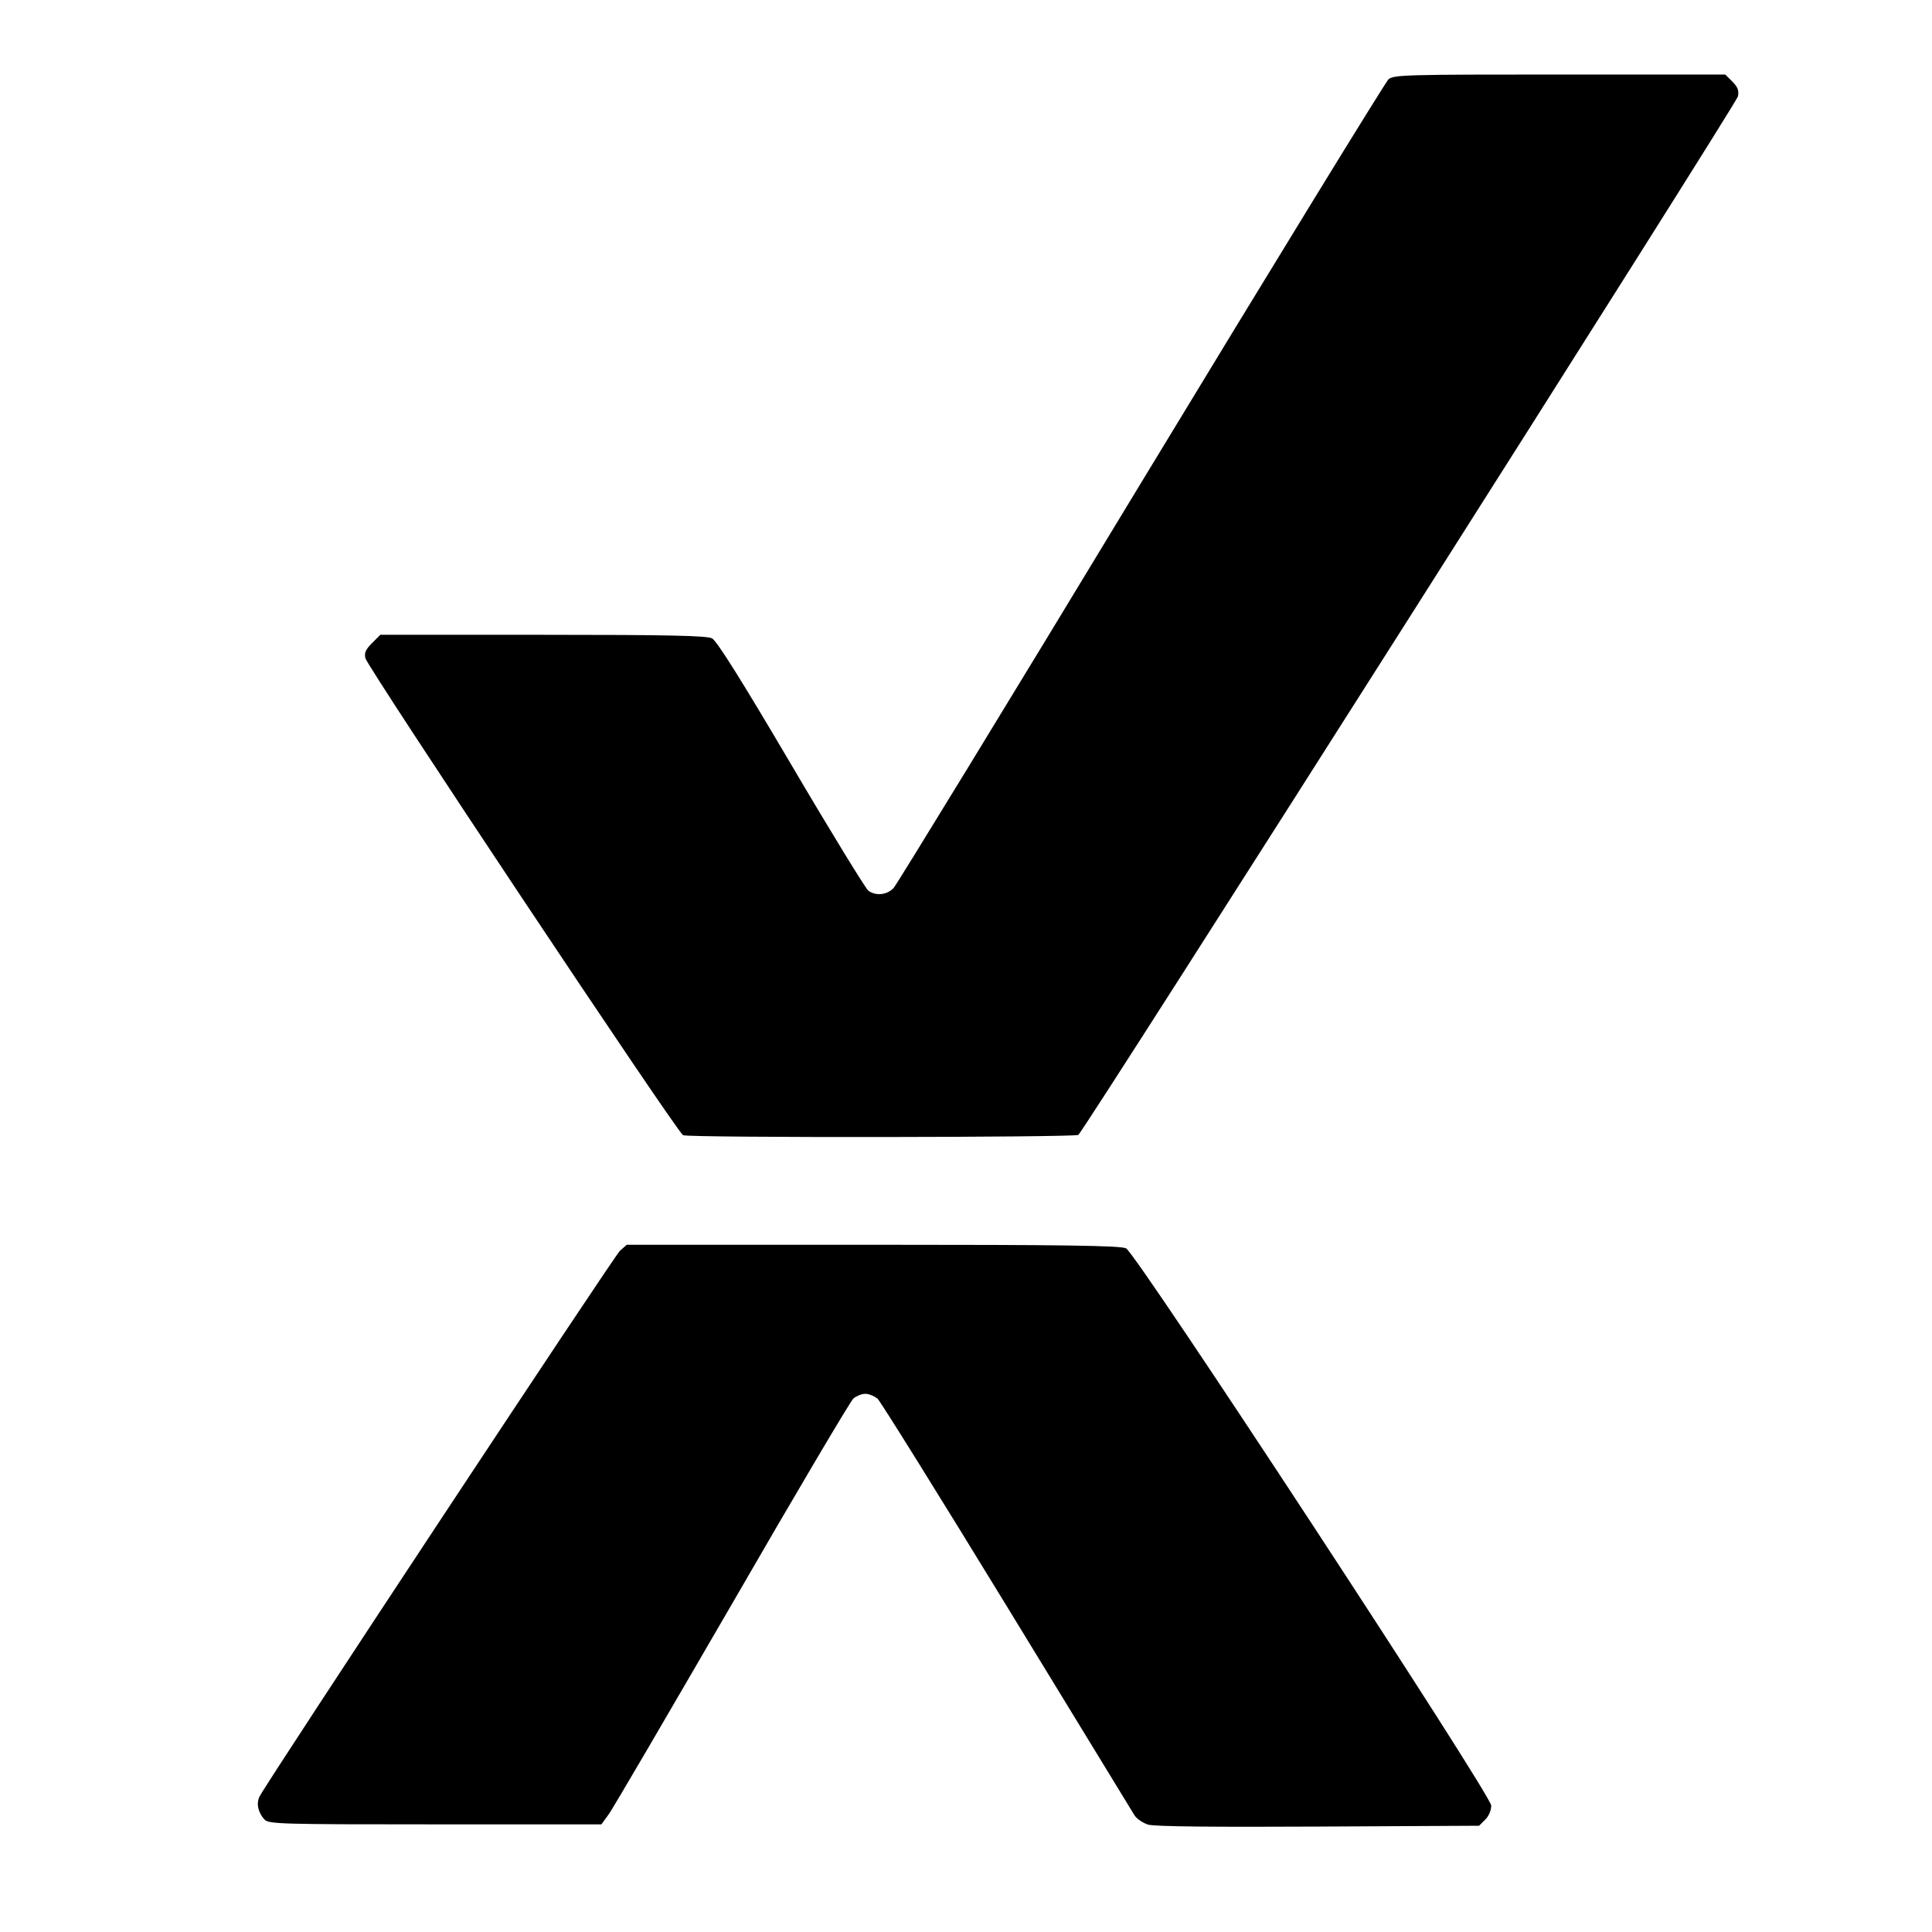
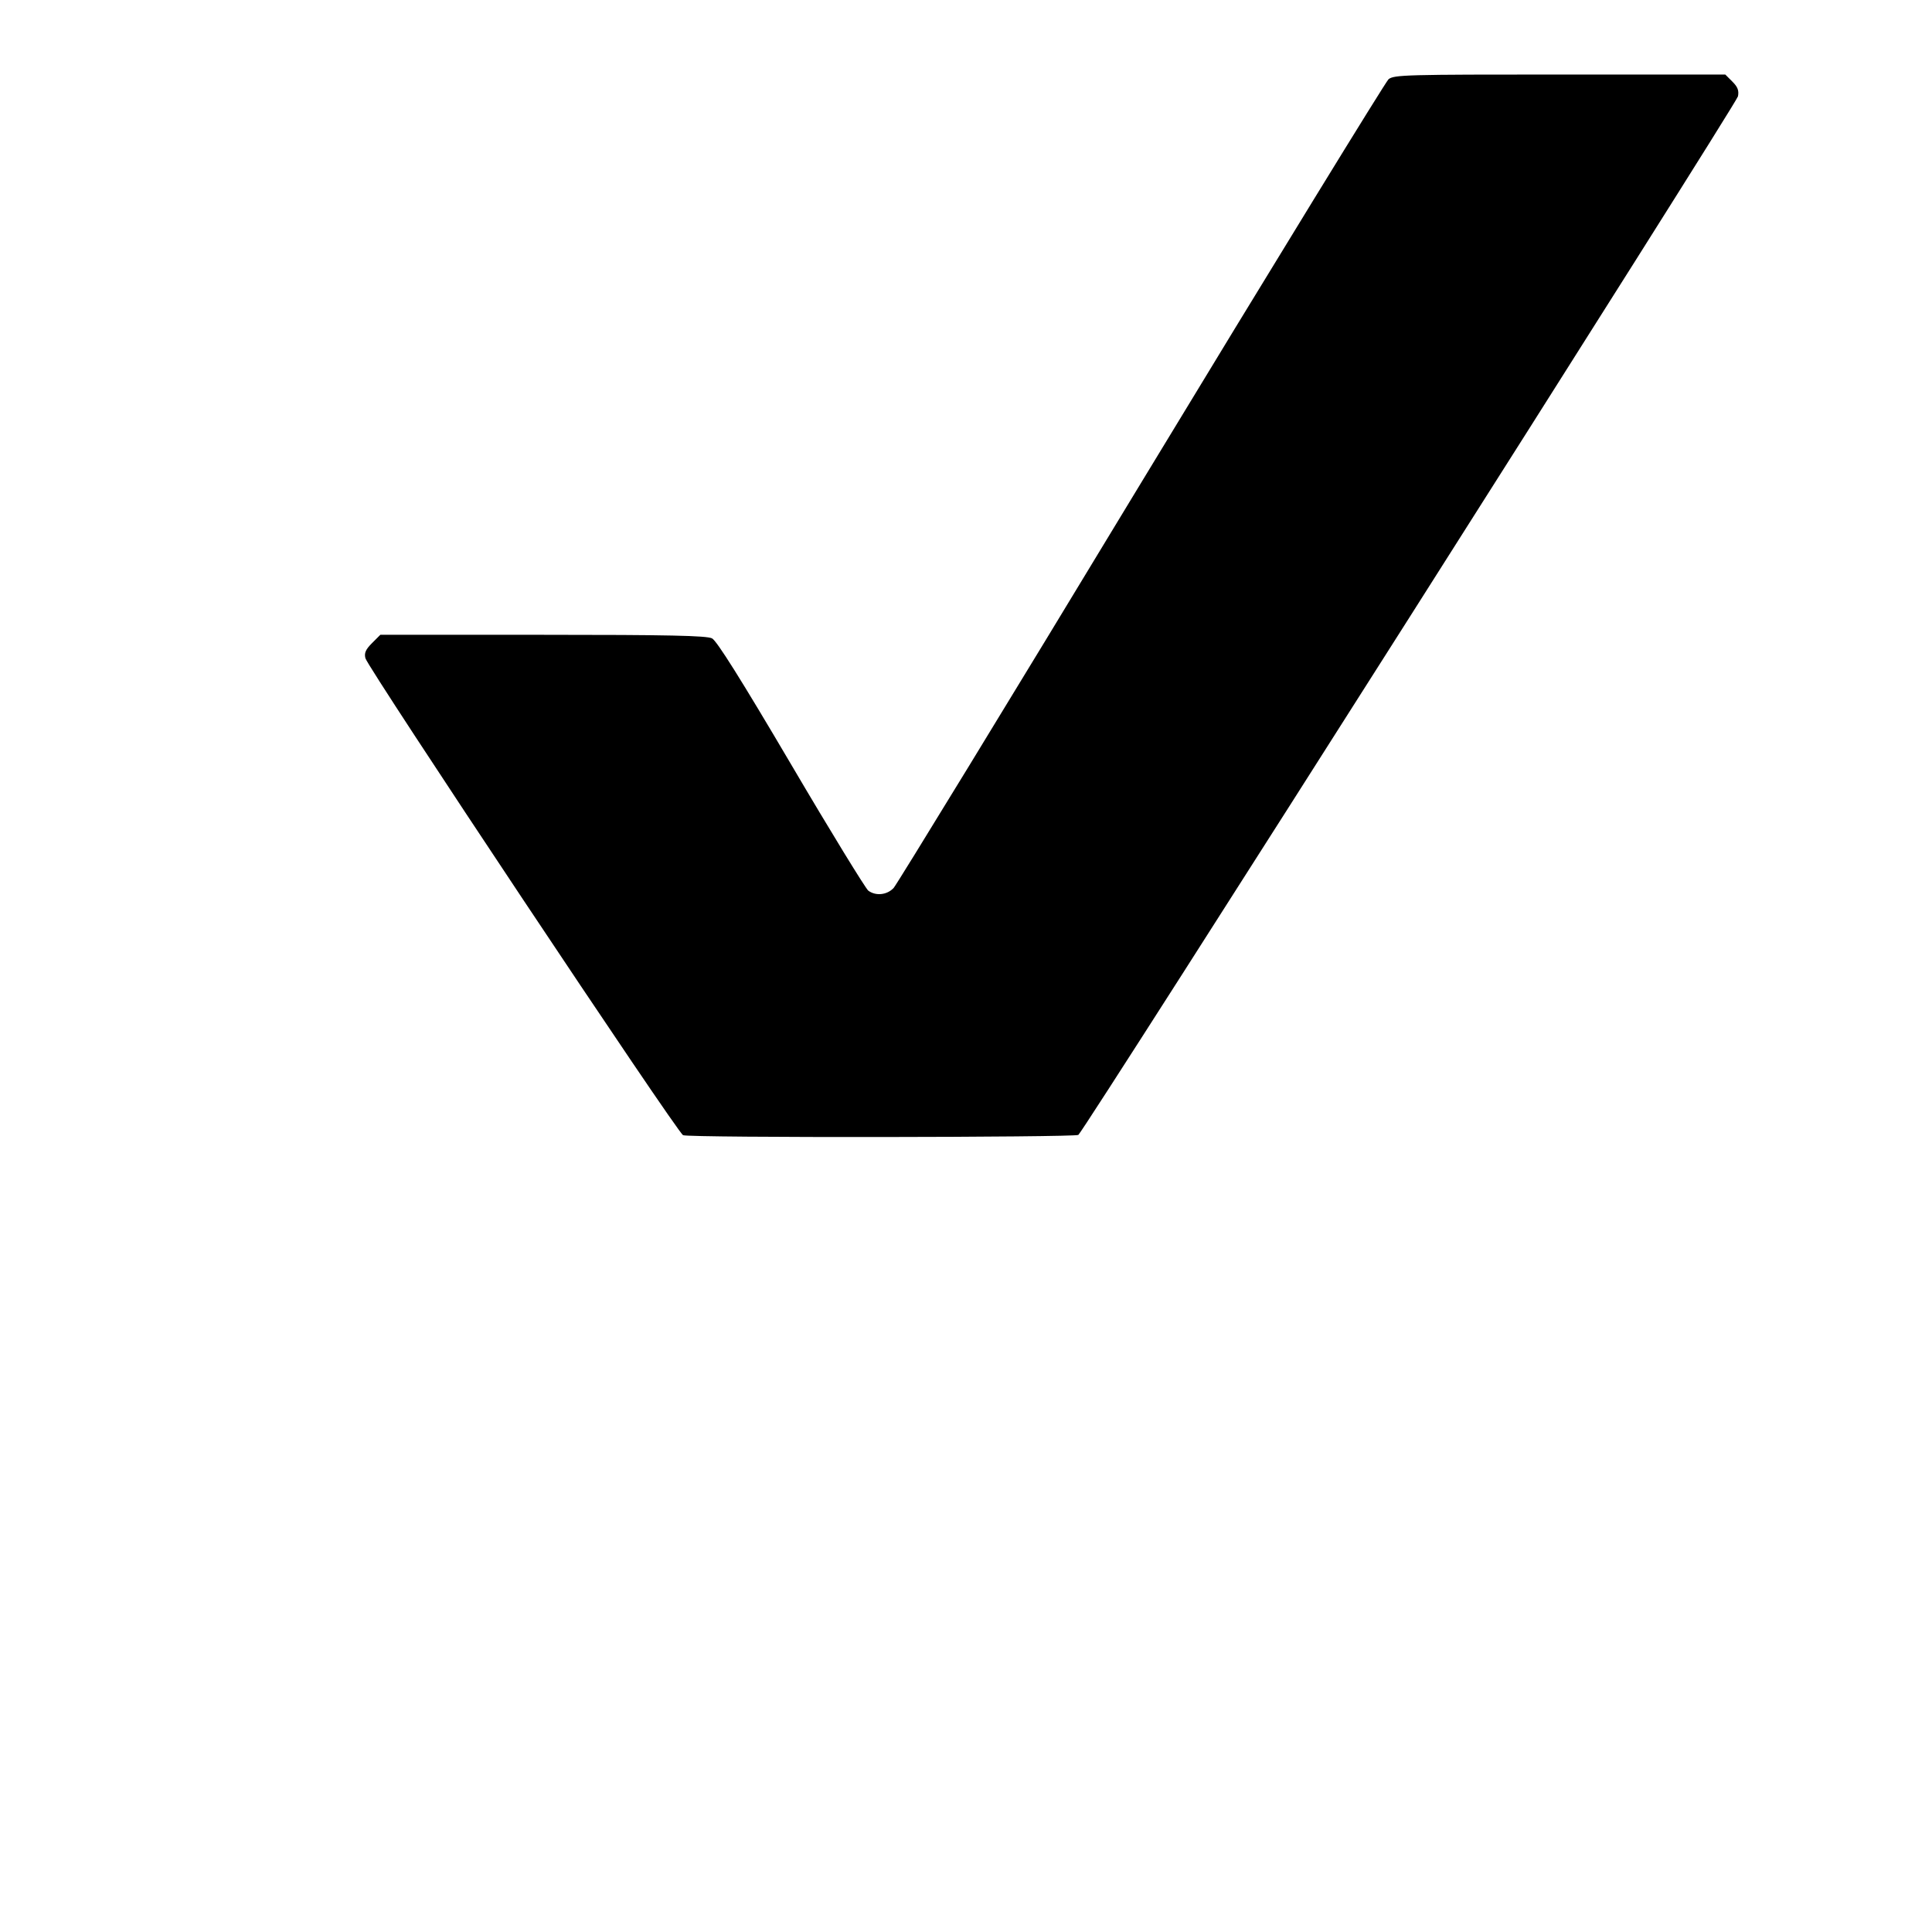
<svg xmlns="http://www.w3.org/2000/svg" version="1.0" width="700pt" height="700pt" viewBox="0 0 700 700" preserveAspectRatio="xMidYMid meet">
  <g transform="translate(0,700) scale(0.1,-0.1)" fill="#000000" stroke="none">
    <path d="M5031 6713 c-11 -10 -415 -668 -897 -1463 -481 -795 -885 -1455 -896 -1467 -24 -26 -65 -30 -92 -10 -10 8 -136 213 -280 458 -182 309 -269 447 -286 456 -19 10 -159 13 -613 13 l-589 0 -30 -30 c-23 -23 -29 -36 -24 -55 9 -35 1131 -1721 1151 -1728 23 -10 1417 -8 1432 1 20 13 2384 3735 2390 3763 4 21 -1 34 -20 53 l-26 26 -599 0 c-557 0 -601 -1 -621 -17z" />
-     <path d="M2246 2468 c-21 -19 -1268 -1907 -1305 -1976 -13 -25 -7 -58 17 -84 14 -17 56 -18 618 -18 l603 0 24 33 c14 17 214 361 447 762 232 402 431 738 442 748 11 9 30 17 43 17 13 0 32 -8 44 -17 11 -10 222 -349 469 -753 247 -404 455 -745 463 -758 8 -12 30 -27 49 -33 23 -7 239 -9 617 -7 l582 3 22 22 c13 12 22 34 22 51 0 39 -1285 2000 -1323 2019 -20 10 -220 13 -917 13 l-892 0 -25 -22z" />
  </g>
</svg>